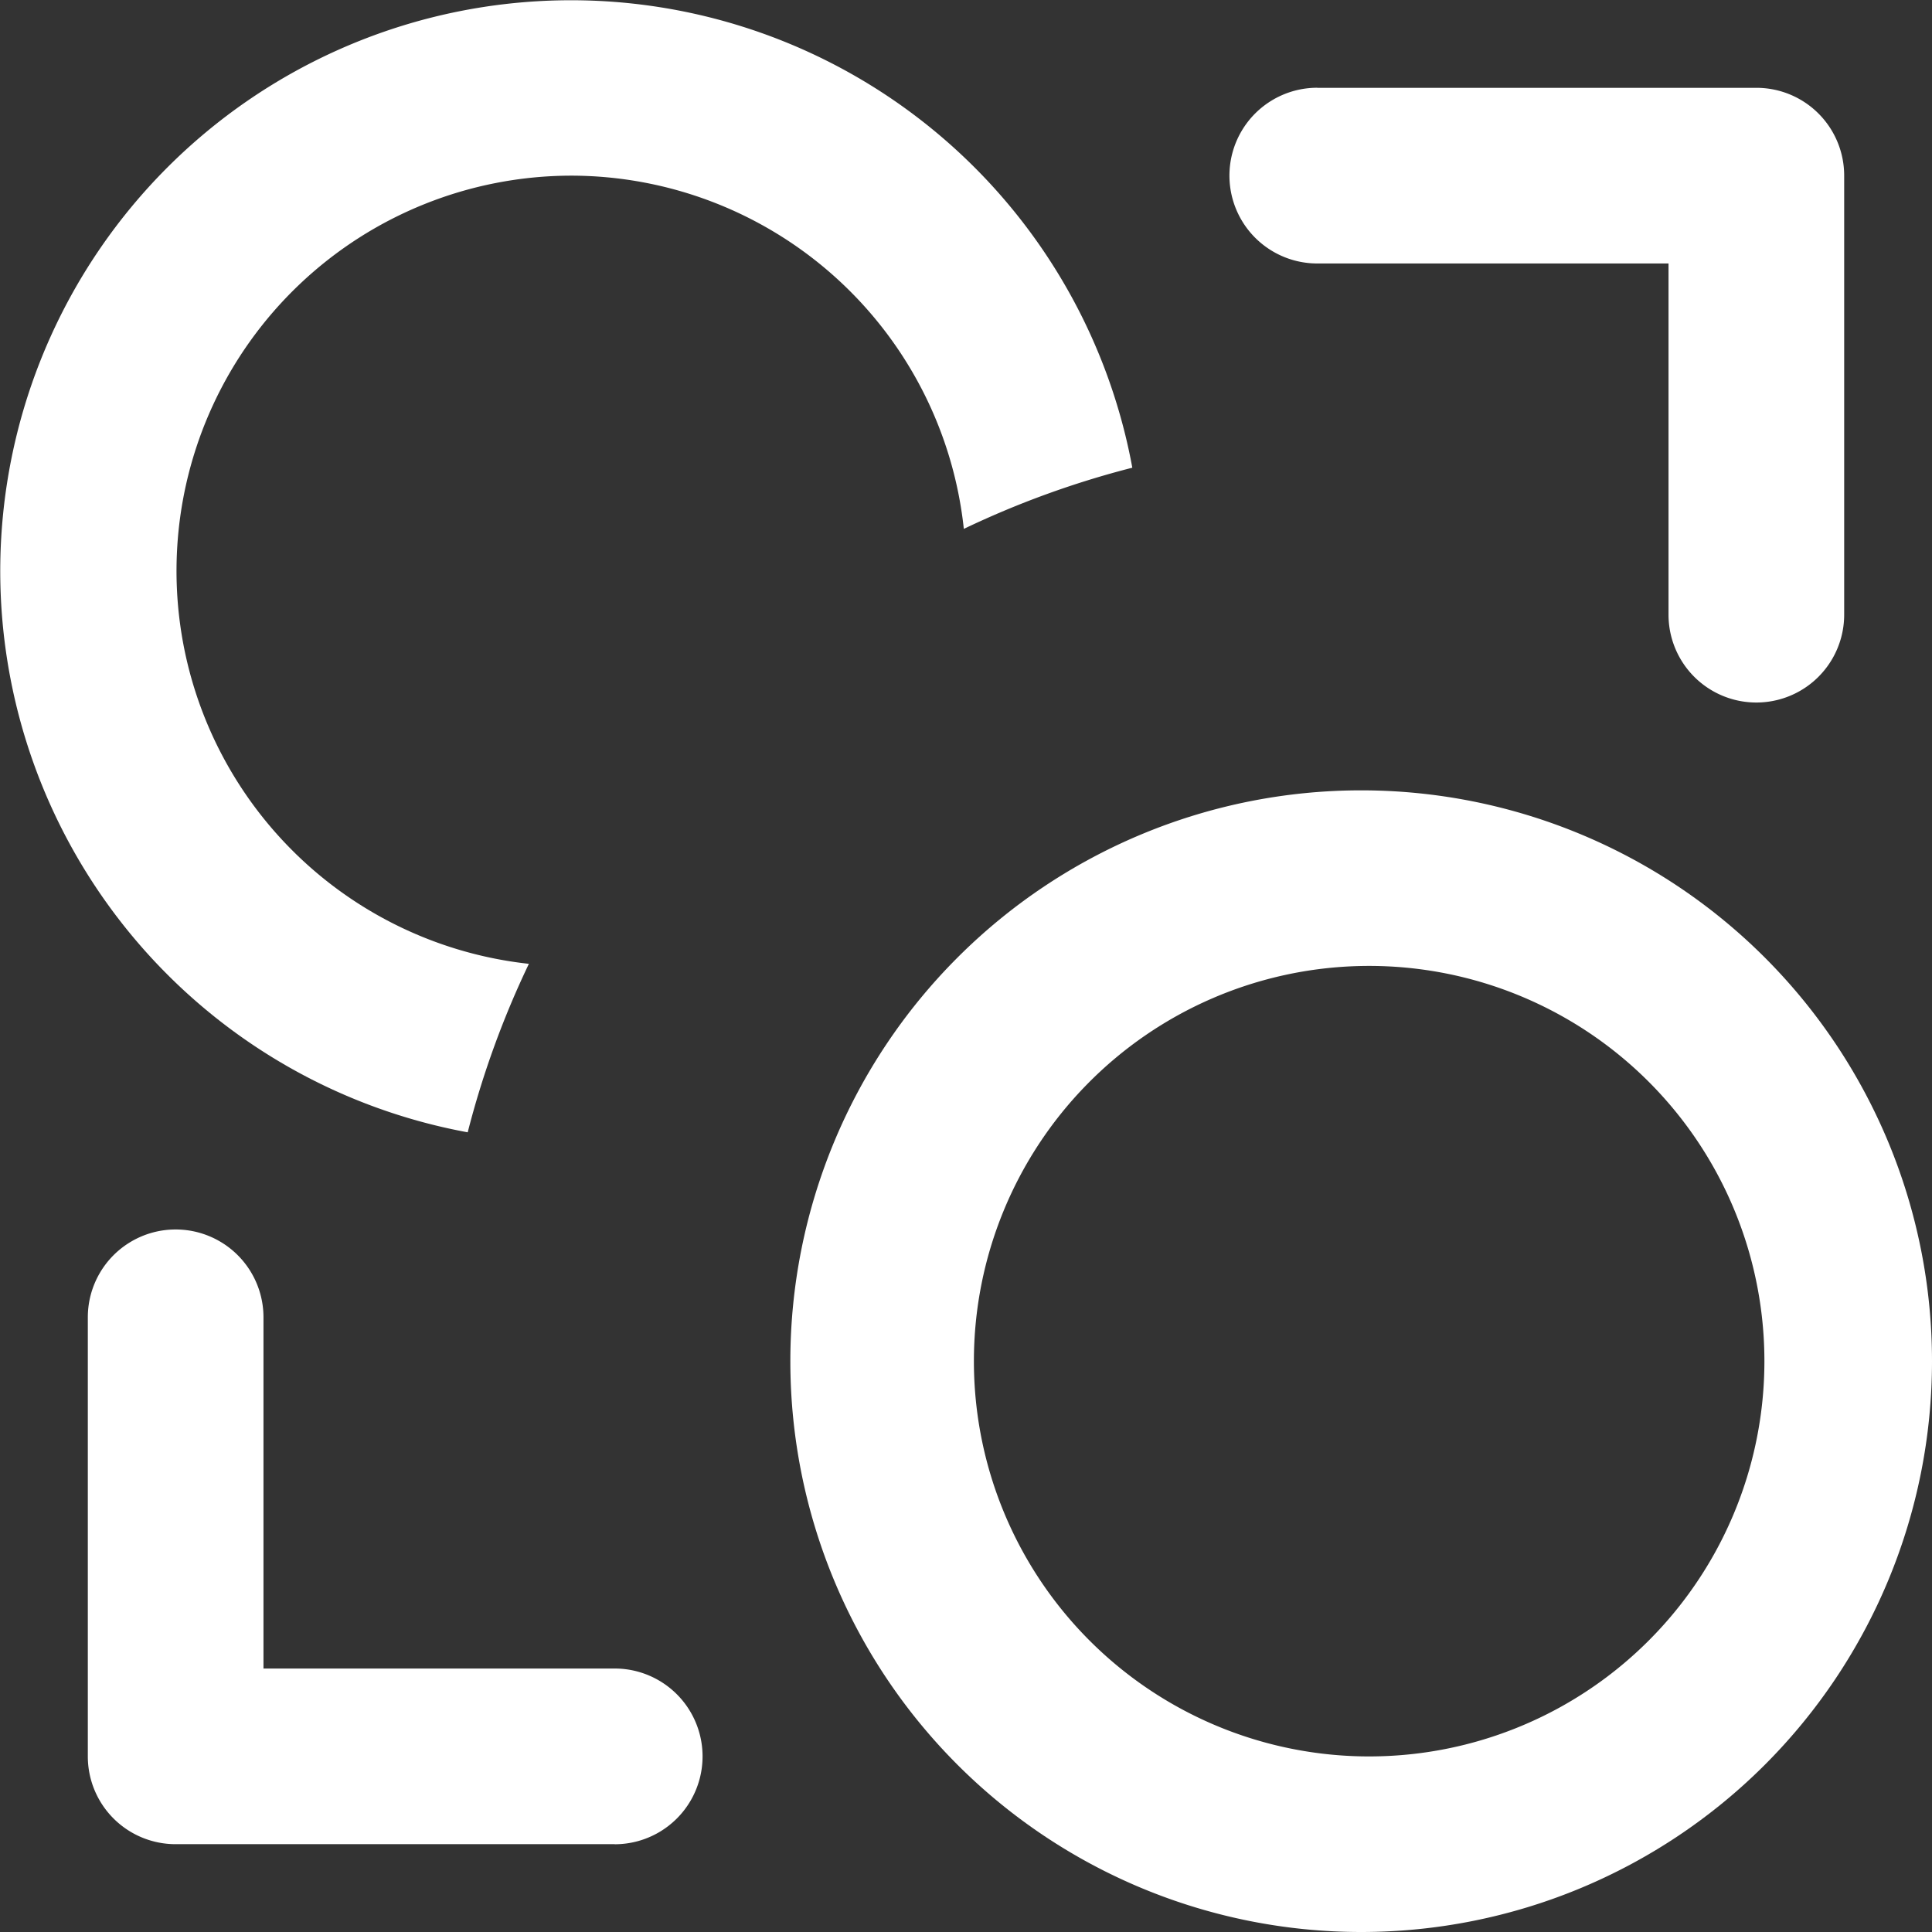
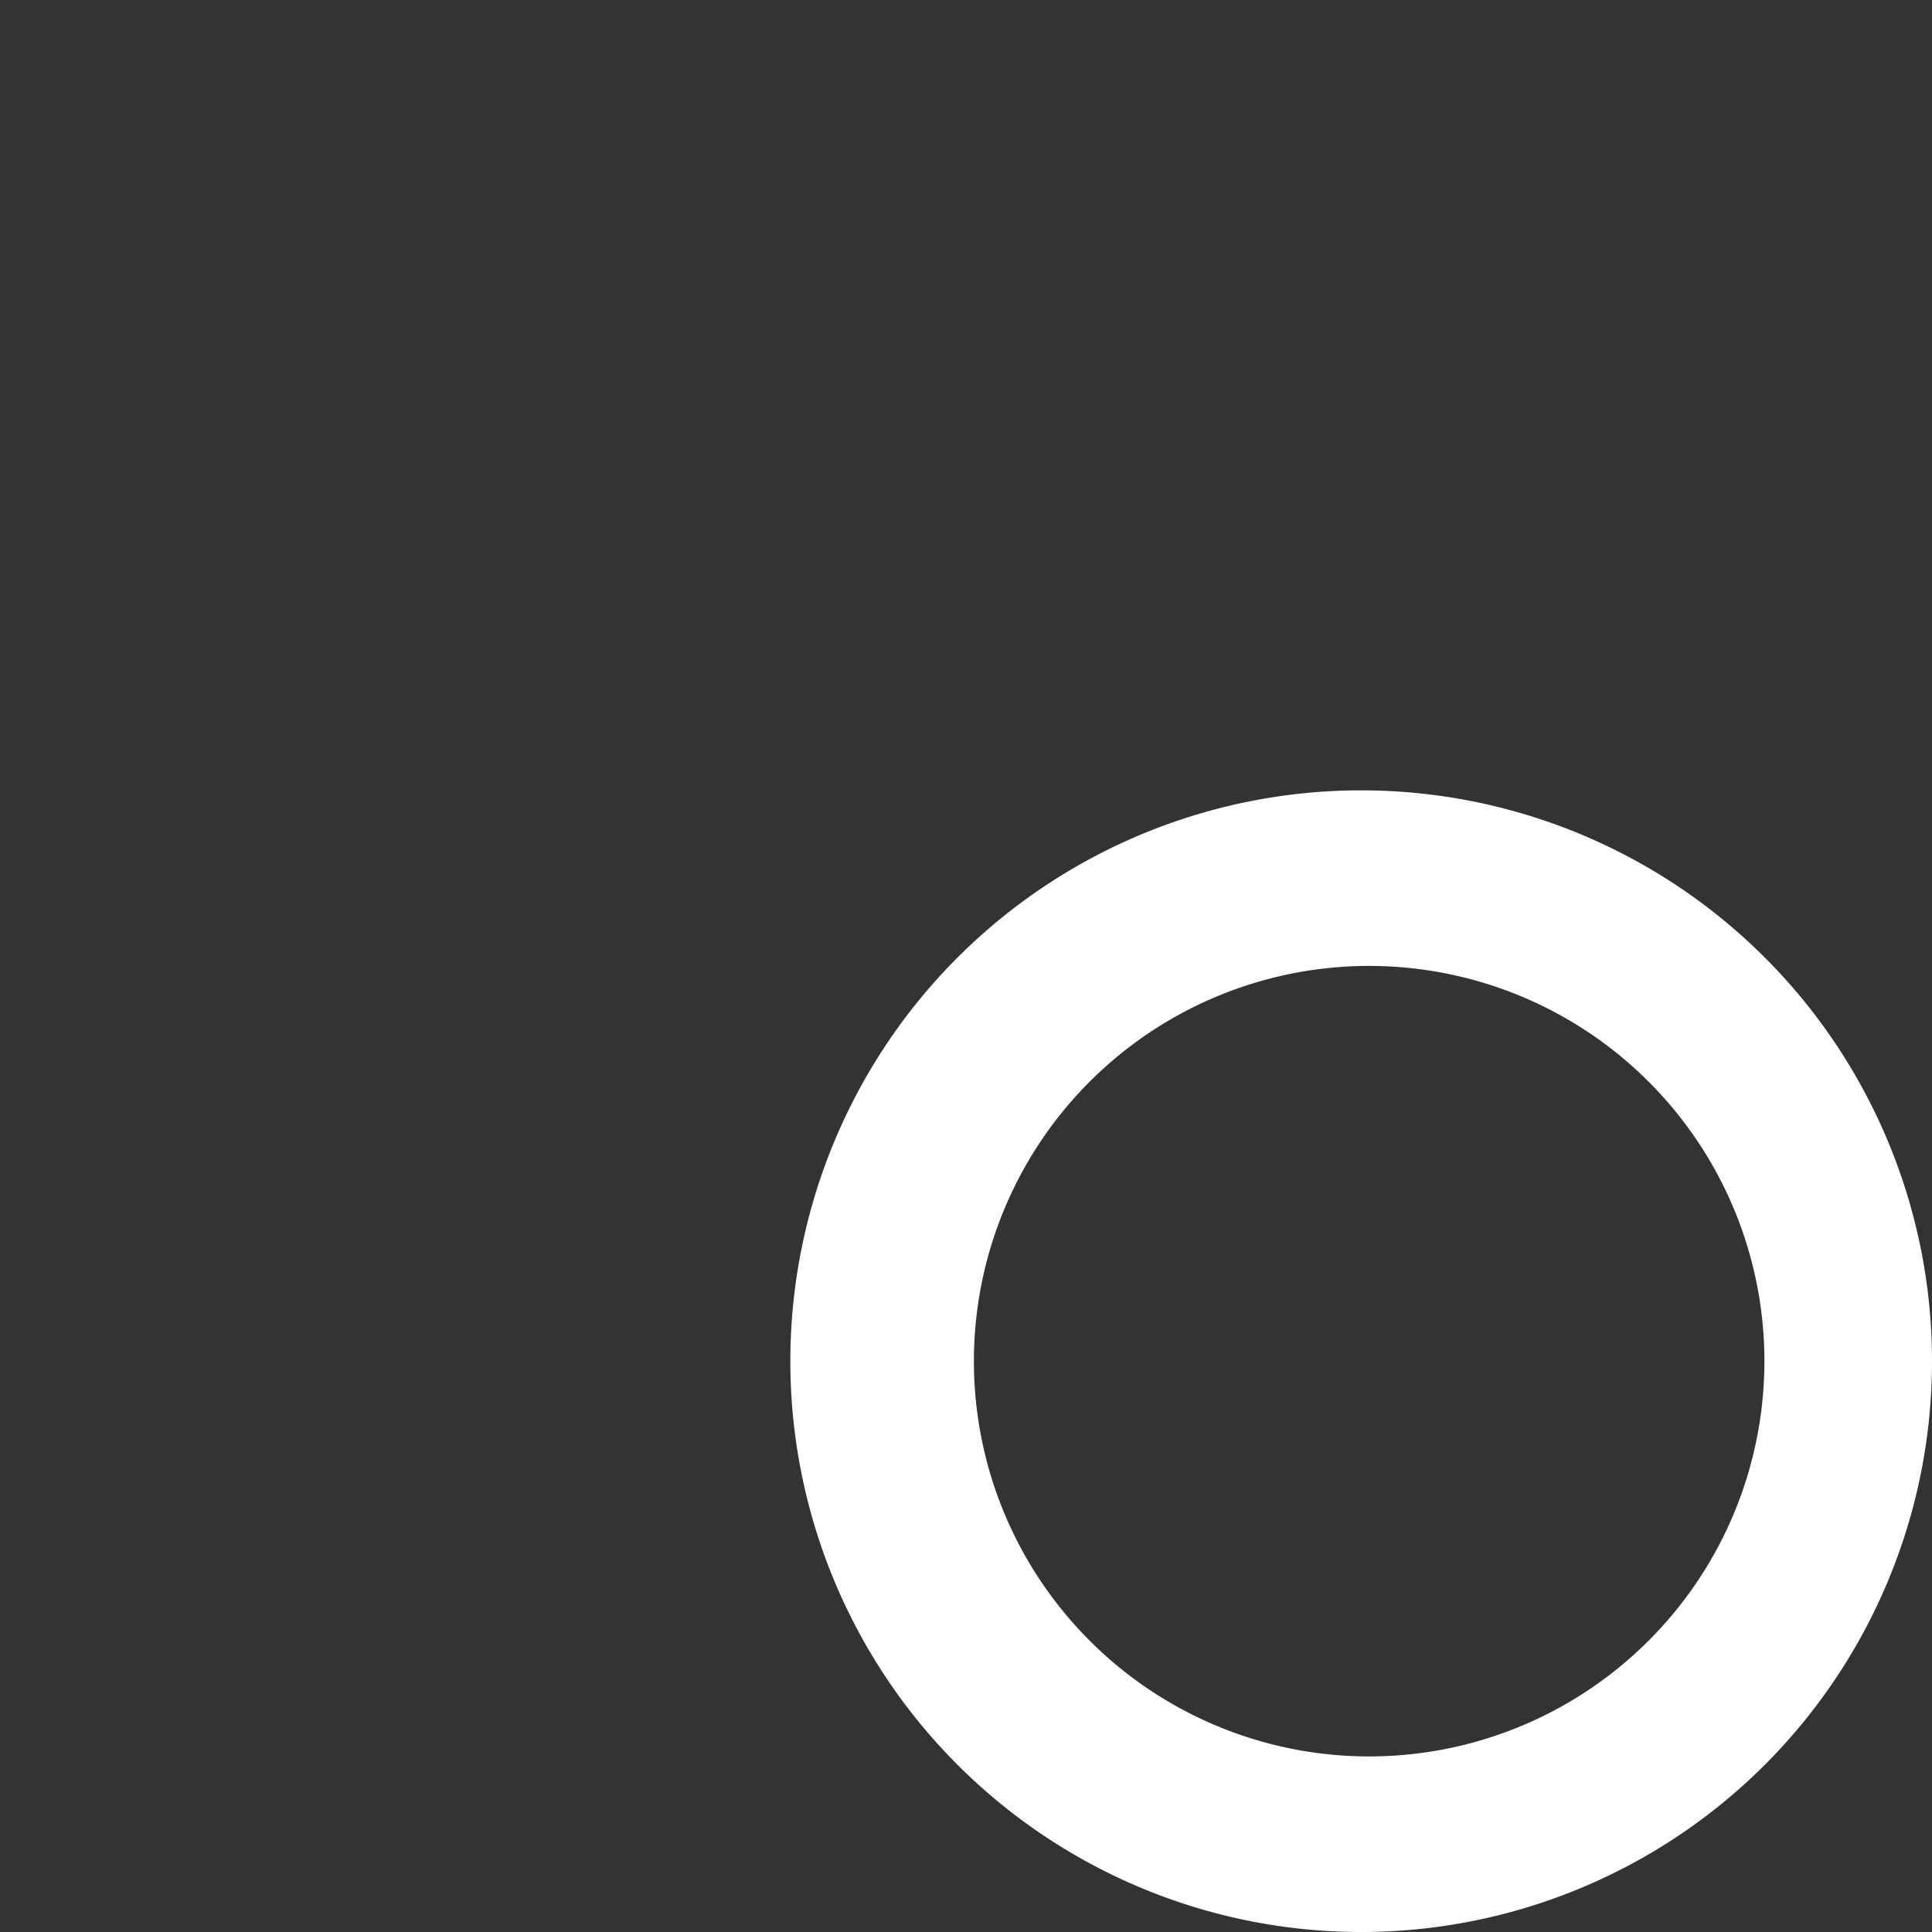
<svg xmlns="http://www.w3.org/2000/svg" width="24" height="24" fill="none">
  <rect width="100%" height="100%" fill="#333333" stroke="none" />
-   <path fill="#fff" d="M7.09 2.182a4.91 4.91 0 0 1 4.883 4.388 11.372 11.372 0 0 1 2.093-.76 7.09 7.09 0 1 0-8.256 8.256 11.37 11.37 0 0 1 .76-2.093 4.91 4.91 0 0 1 .52-9.791Zm9.274-1.092a1.09 1.09 0 1 0 0 2.183h4.363v4.363a1.09 1.09 0 1 0 2.182 0V2.182a1.09 1.09 0 0 0-1.09-1.091h-5.455ZM7.636 22.91a1.09 1.09 0 1 0 0-2.183H3.273v-4.363a1.09 1.09 0 1 0-2.182 0v5.454a1.09 1.09 0 0 0 1.09 1.091h5.455Z" />
  <path fill="#fff" fill-rule="evenodd" d="M16.909 24a7.09 7.09 0 1 0 0-14.182 7.09 7.09 0 0 0 0 14.182Zm0-2.182a4.91 4.91 0 1 0 0-9.818 4.91 4.91 0 0 0 0 9.818Z" clip-rule="evenodd" />
</svg>